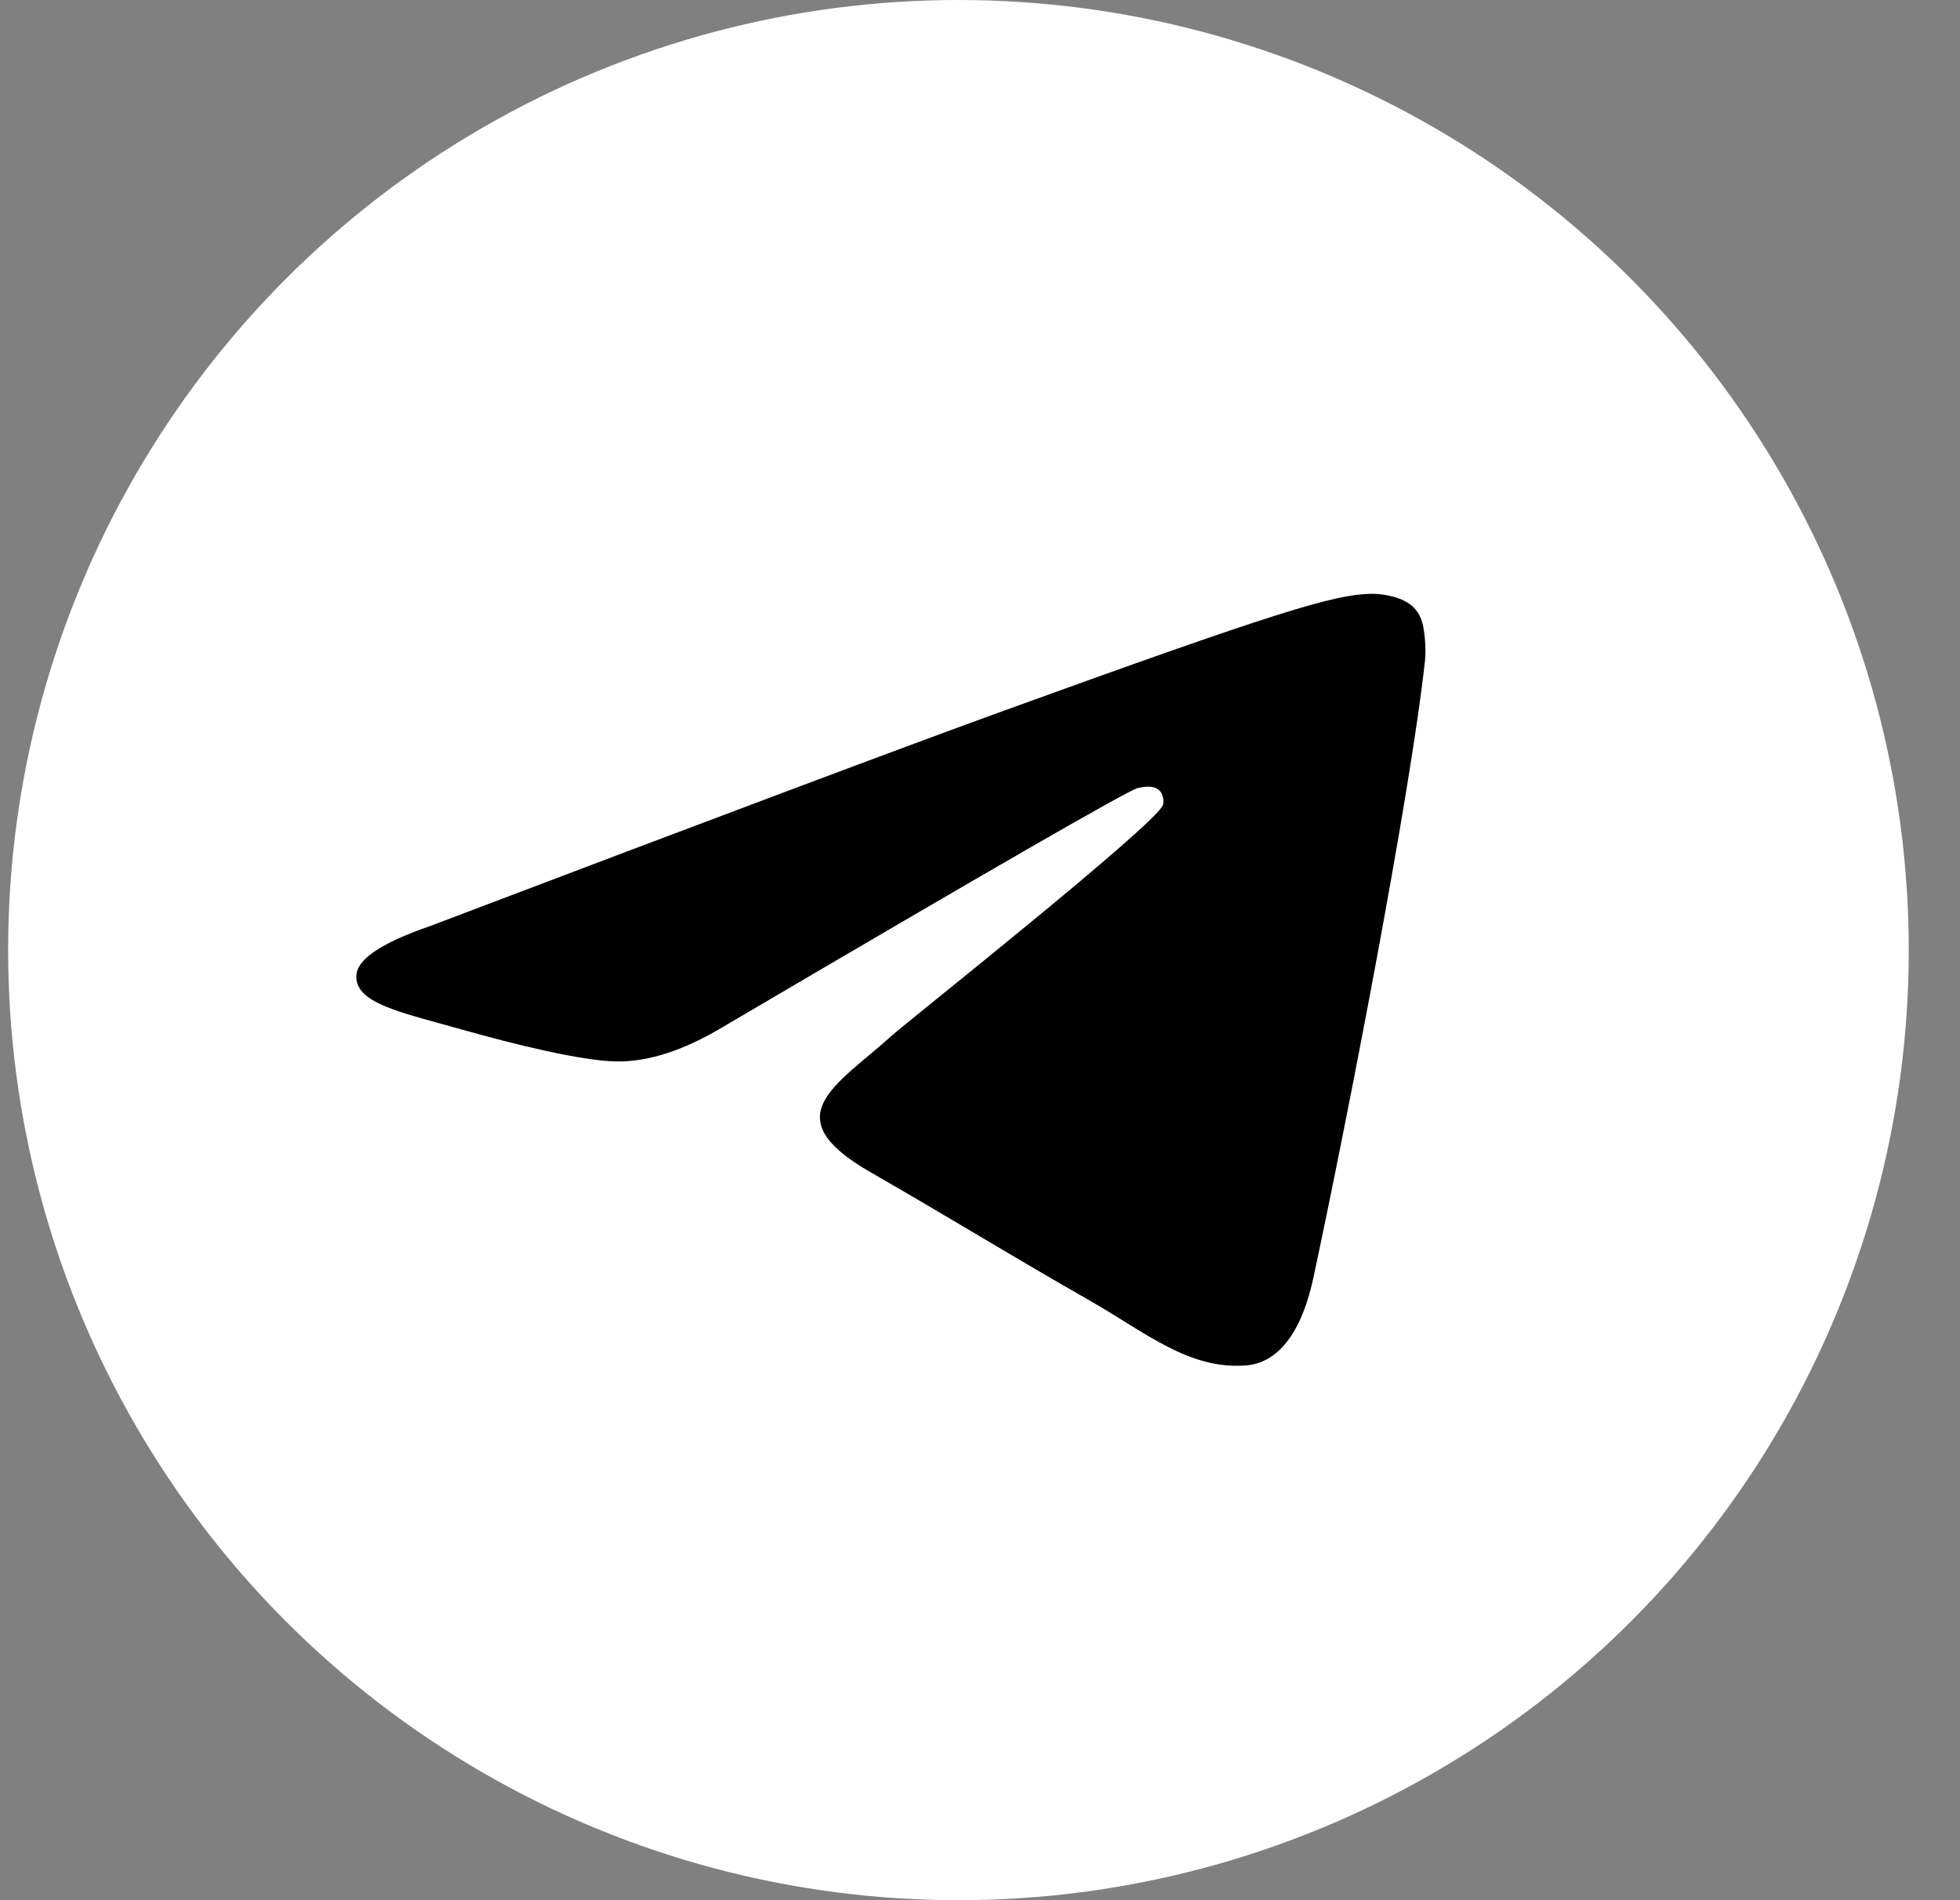
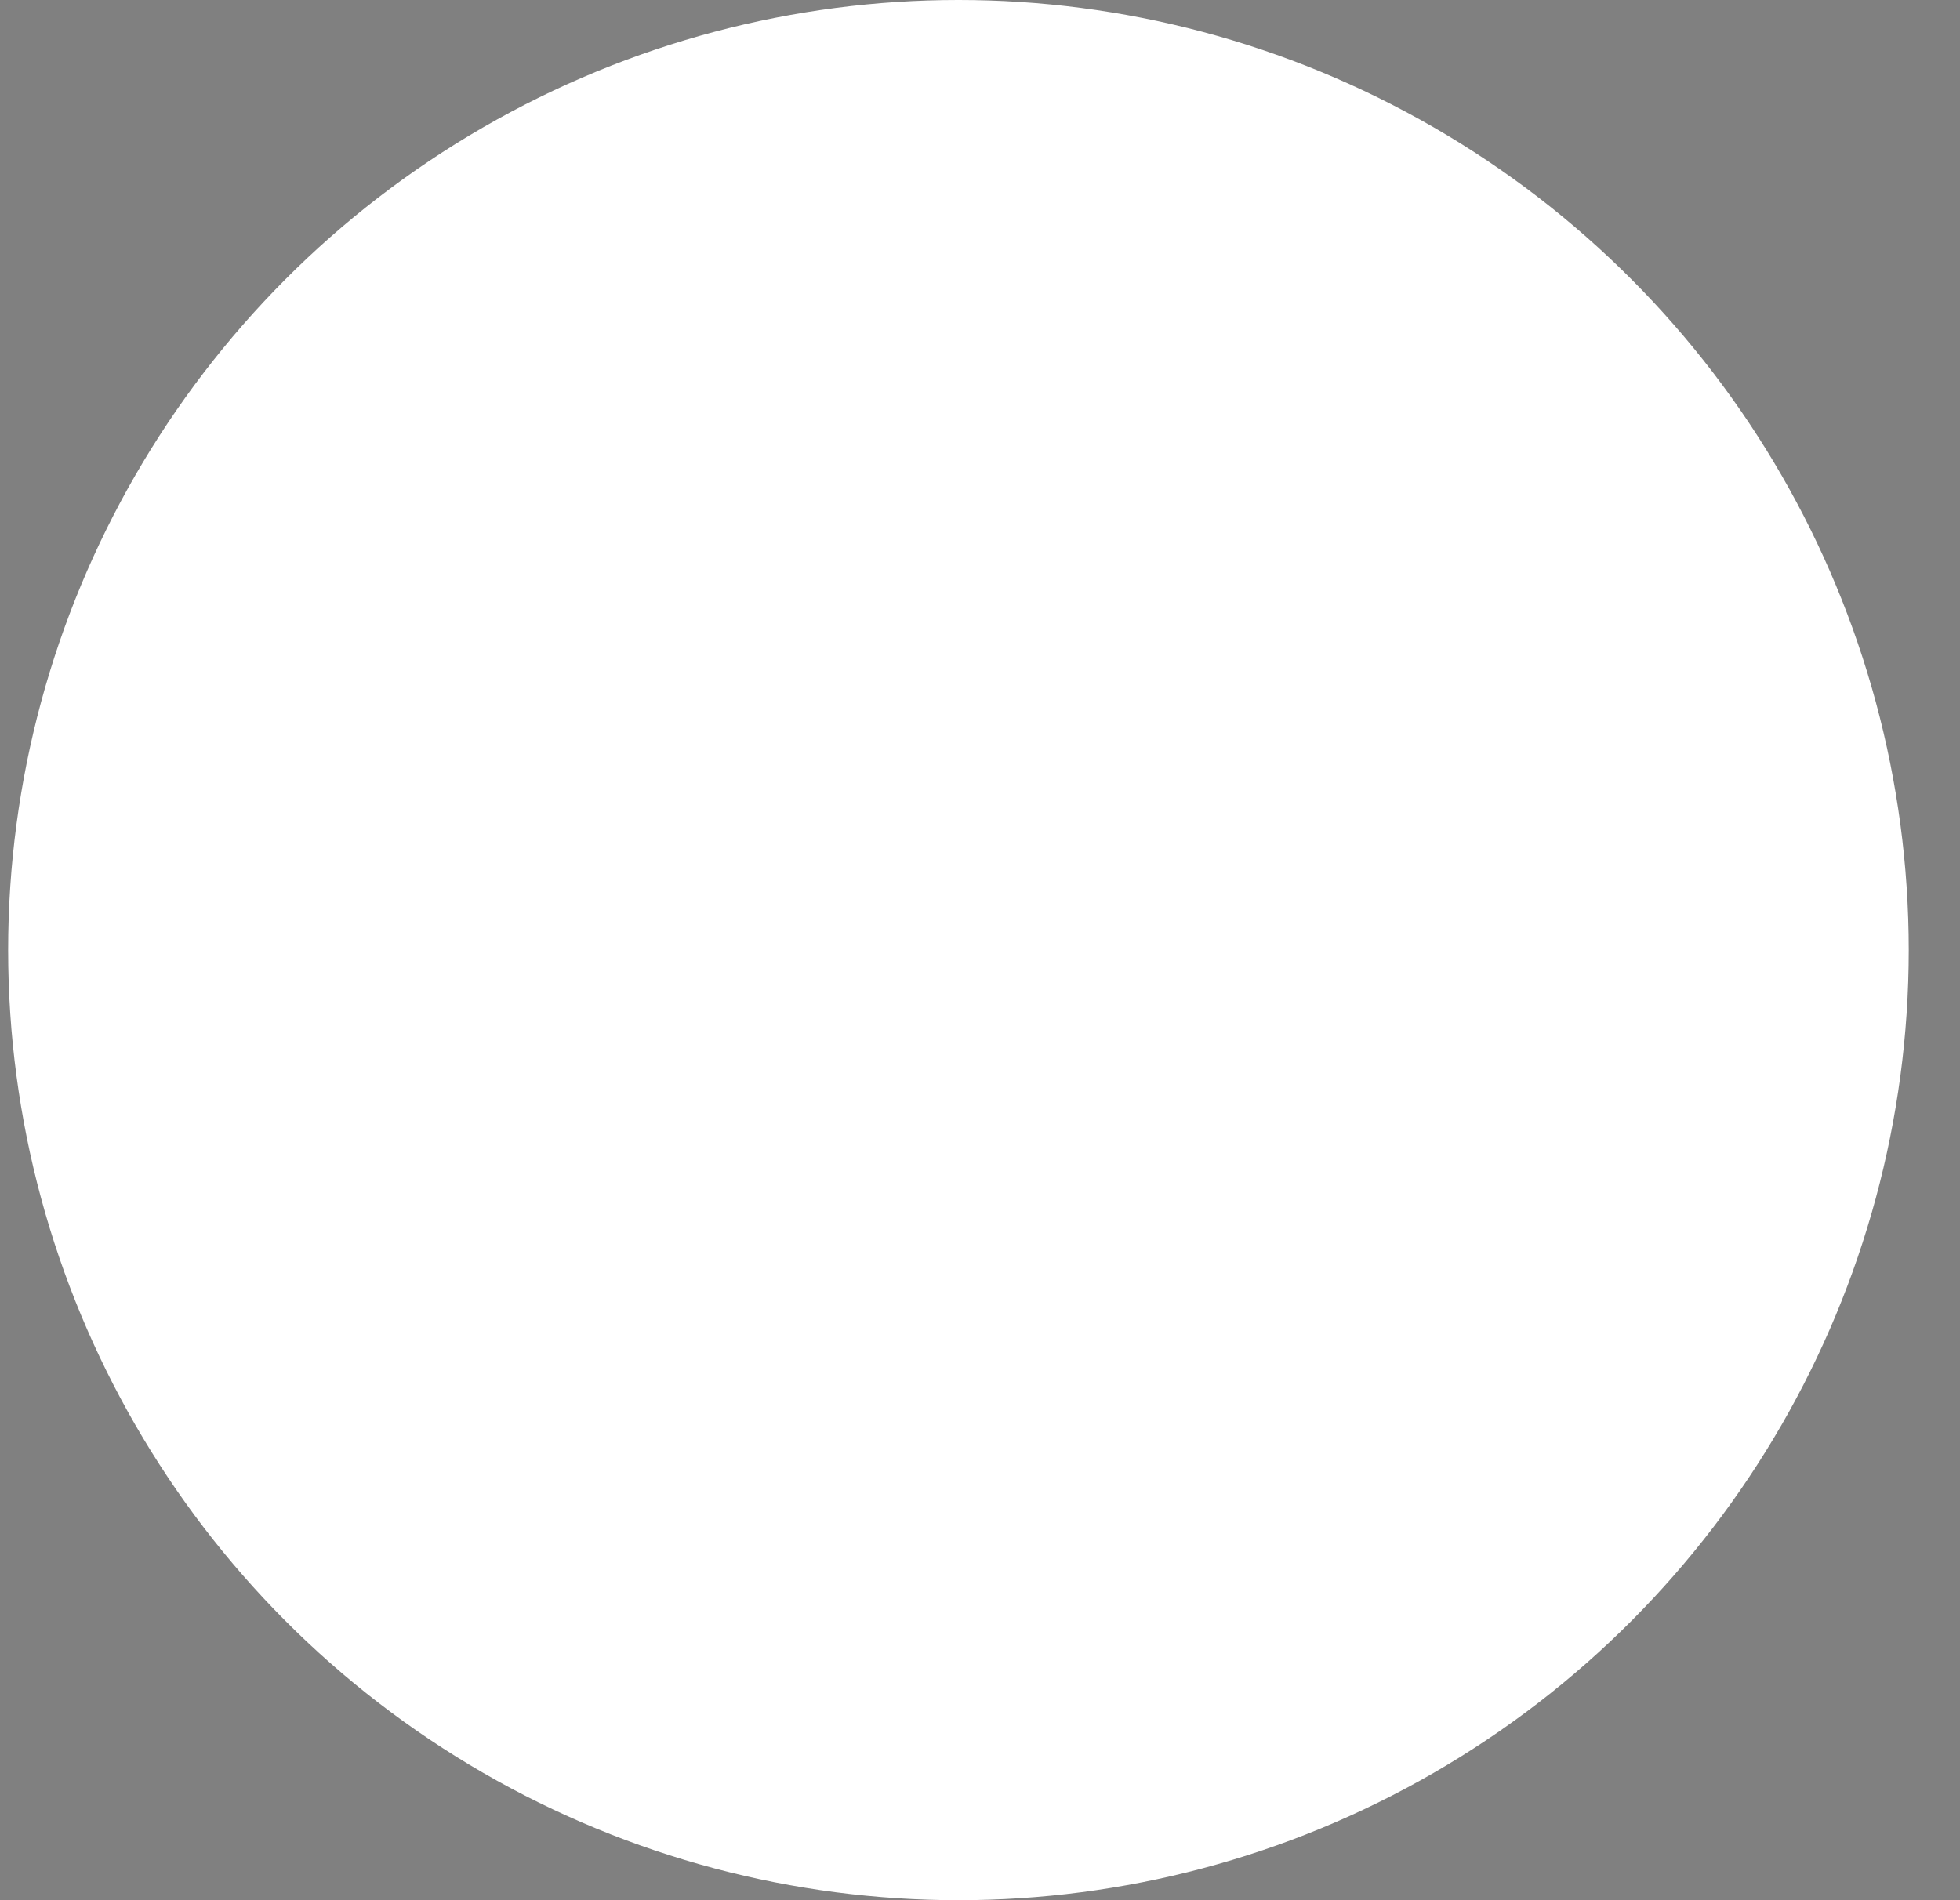
<svg xmlns="http://www.w3.org/2000/svg" width="33" height="32" viewBox="0 0 33 32" fill="none">
  <rect x="0" y="0" width="33" height="32" fill="#808080" stroke="none" />
  <circle cx="16.137" cy="16" r="16" fill="white" />
-   <path d="M7.237 15.597C12.069 13.762 15.291 12.552 16.903 11.968C21.506 10.3 22.463 10.01 23.086 10C23.223 9.998 23.53 10.028 23.728 10.168C23.896 10.287 23.942 10.447 23.964 10.559C23.986 10.672 24.014 10.928 23.992 11.128C23.743 13.412 22.663 18.955 22.114 21.513C21.882 22.595 21.424 22.958 20.982 22.994C20.019 23.071 19.288 22.439 18.356 21.907C16.897 21.073 16.073 20.555 14.657 19.741C13.021 18.802 14.081 18.285 15.014 17.441C15.258 17.22 19.499 13.858 19.581 13.553C19.591 13.515 19.601 13.373 19.504 13.298C19.407 13.223 19.264 13.249 19.161 13.269C19.014 13.298 16.684 14.64 12.169 17.296C11.508 17.692 10.909 17.885 10.372 17.875C9.78 17.864 8.642 17.583 7.795 17.343C6.757 17.049 5.933 16.894 6.004 16.395C6.042 16.134 6.453 15.868 7.237 15.597Z" fill="black" />
</svg>